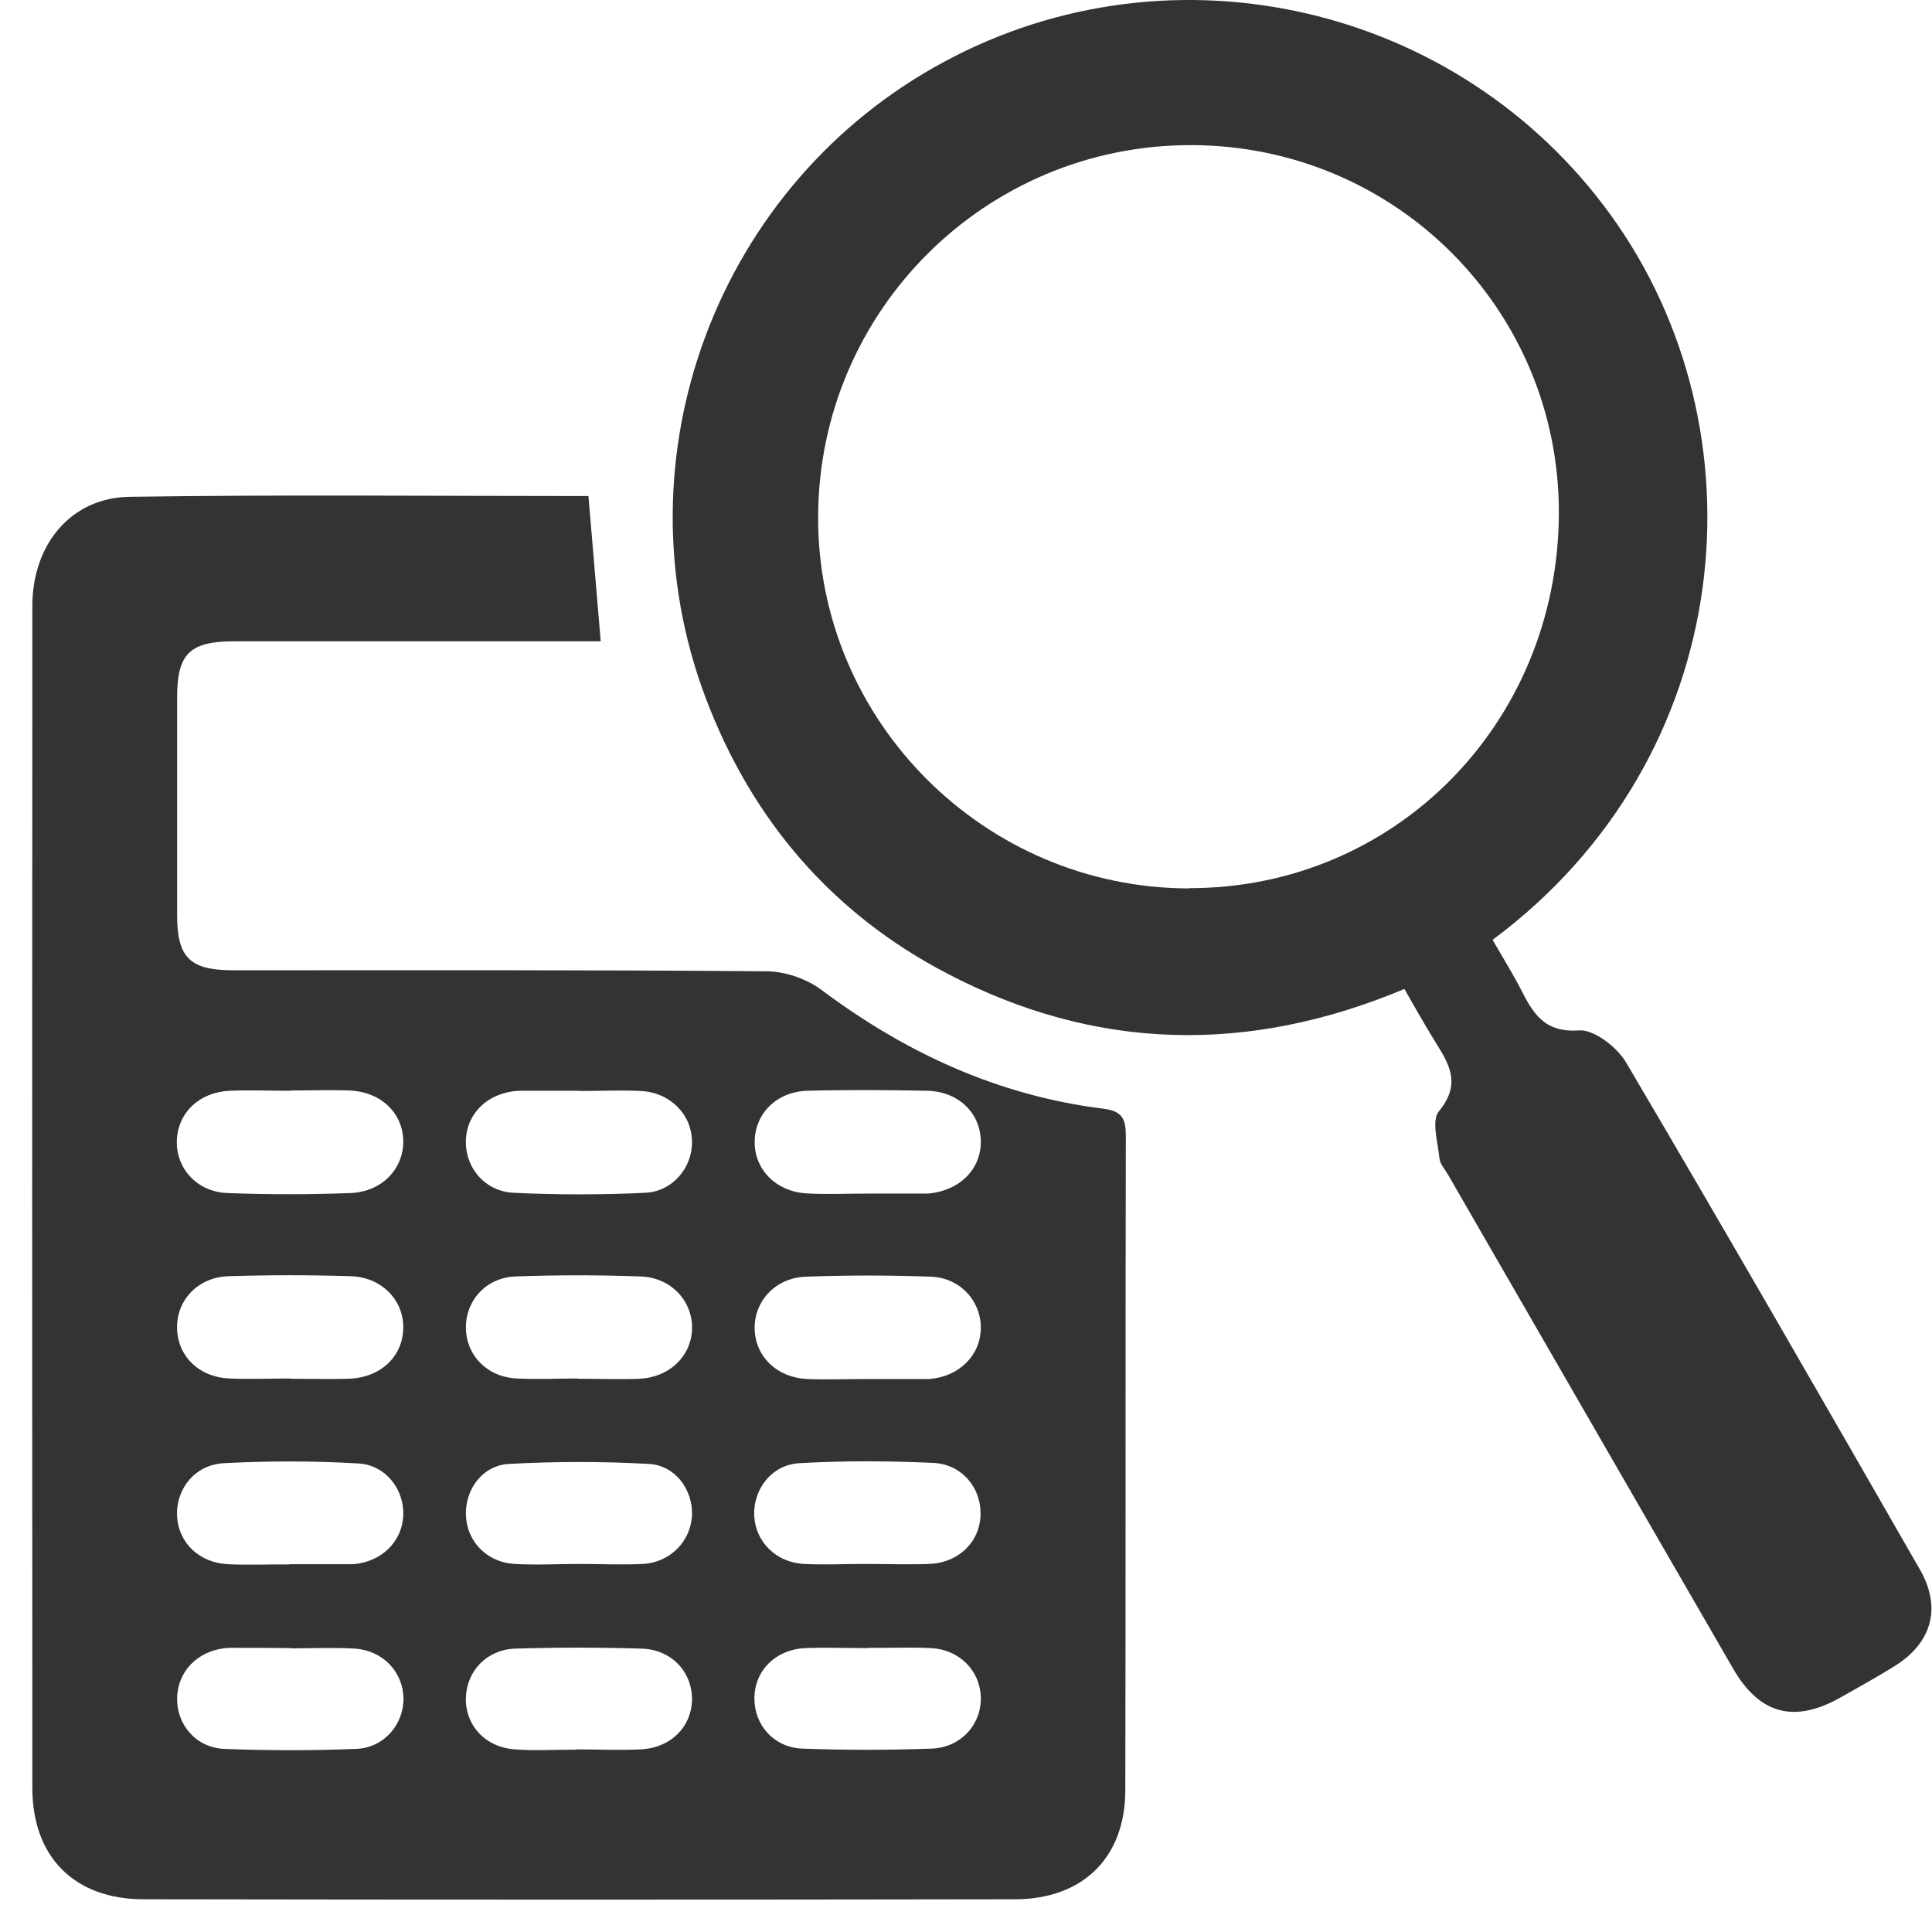
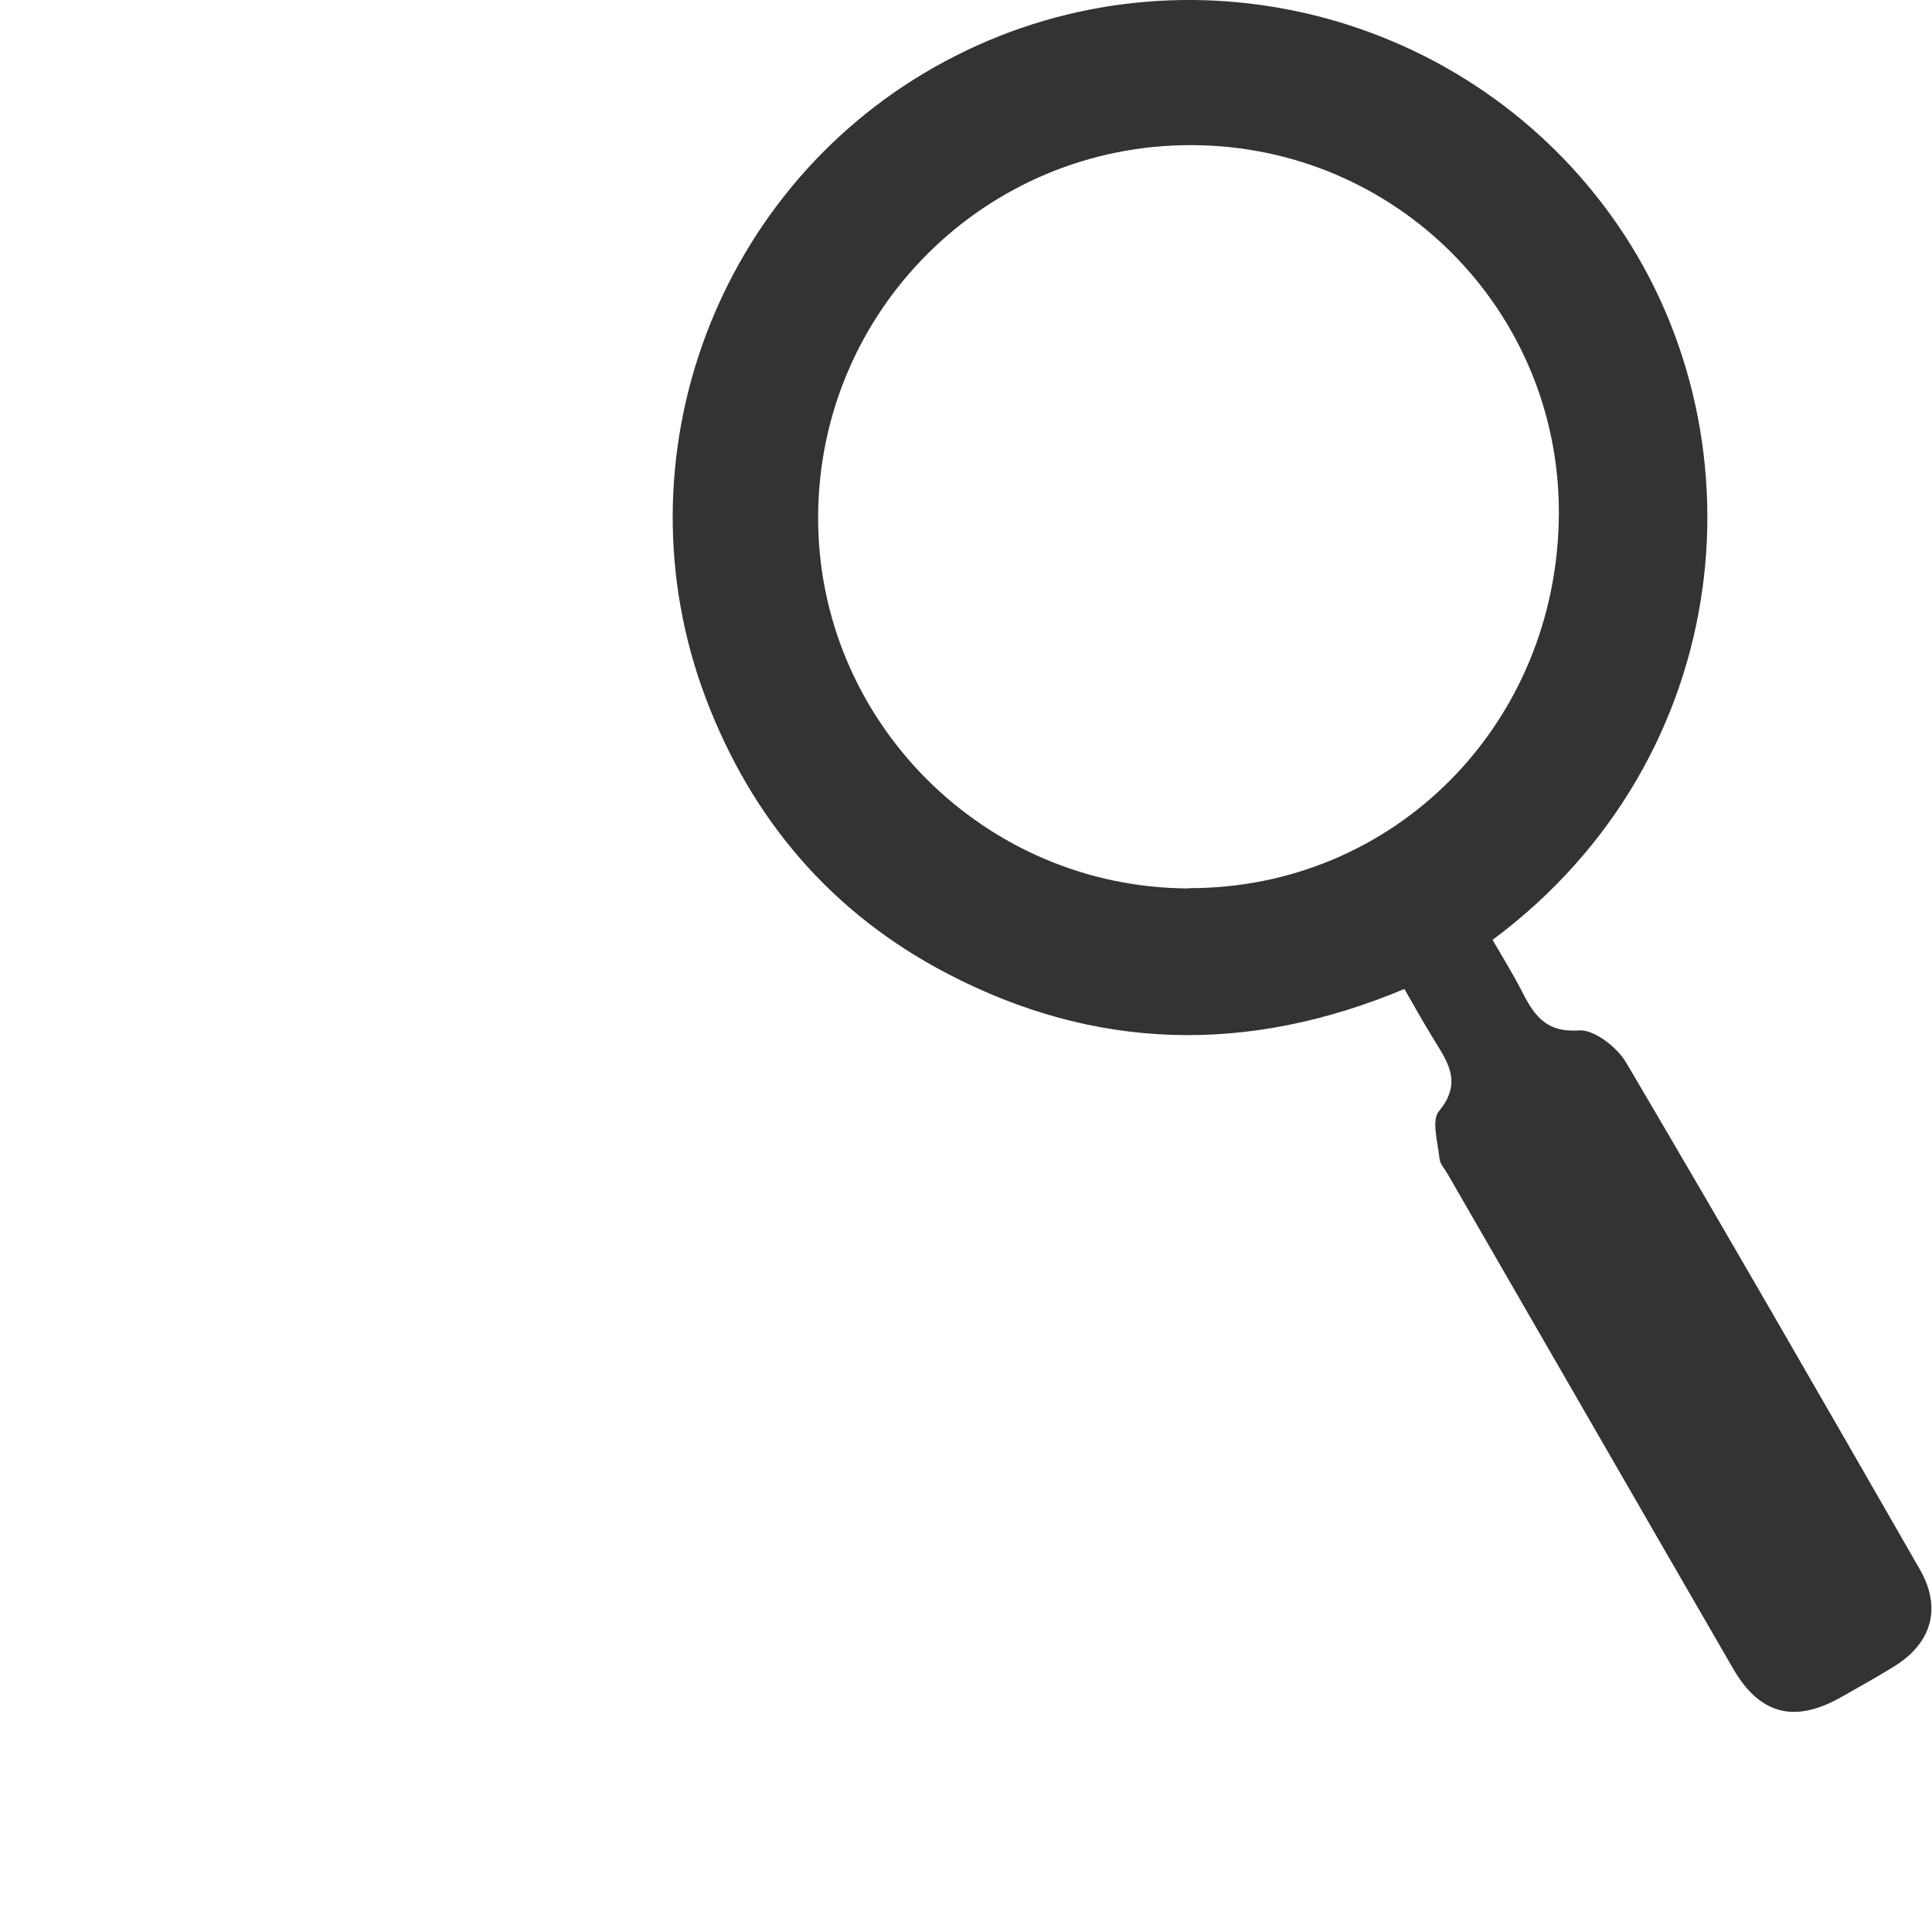
<svg xmlns="http://www.w3.org/2000/svg" width="59" height="59" viewBox="0 0 59 59" fill="none">
-   <path d="M17.97 15.149C18.095 16.648 18.212 18.039 18.345 19.585C18.009 19.585 17.689 19.585 17.36 19.585C13.955 19.585 10.549 19.585 7.144 19.585C5.792 19.585 5.409 19.968 5.409 21.296C5.409 23.514 5.409 25.733 5.409 27.951C5.409 29.232 5.792 29.623 7.089 29.631C12.525 29.631 17.962 29.615 23.399 29.662C23.969 29.662 24.625 29.888 25.078 30.224C27.656 32.154 30.483 33.458 33.686 33.856C34.272 33.927 34.381 34.169 34.381 34.692C34.365 41.347 34.381 48.002 34.365 54.665C34.365 56.728 33.069 57.993 31.007 58.001C22.133 58.016 13.26 58.016 4.386 58.001C2.277 58.001 0.988 56.712 0.988 54.603C0.98 42.574 0.98 30.537 0.988 18.507C0.988 16.617 2.176 15.195 3.957 15.172C8.604 15.102 13.26 15.149 17.978 15.149H17.97ZM26.422 47.76C27.078 47.76 27.726 47.784 28.382 47.76C29.288 47.721 29.937 47.073 29.944 46.237C29.96 45.44 29.382 44.722 28.515 44.675C27.148 44.612 25.781 44.605 24.414 44.683C23.563 44.73 23 45.48 23.032 46.284C23.07 47.081 23.695 47.714 24.547 47.76C25.164 47.792 25.789 47.76 26.414 47.76H26.422ZM17.673 47.76C18.329 47.76 18.977 47.792 19.634 47.76C20.477 47.714 21.102 47.057 21.133 46.261C21.157 45.495 20.626 44.753 19.821 44.706C18.399 44.628 16.962 44.628 15.54 44.706C14.728 44.753 14.205 45.487 14.228 46.261C14.252 47.073 14.869 47.714 15.72 47.76C16.369 47.799 17.025 47.76 17.681 47.76H17.673ZM8.831 47.768C9.424 47.768 10.01 47.768 10.604 47.768C10.666 47.768 10.729 47.768 10.791 47.768C11.643 47.698 12.275 47.089 12.315 46.292C12.354 45.503 11.791 44.737 10.94 44.691C9.573 44.612 8.206 44.612 6.839 44.683C5.933 44.73 5.355 45.495 5.409 46.331C5.464 47.128 6.097 47.729 6.964 47.768C7.581 47.799 8.206 47.768 8.831 47.776V47.768ZM8.885 33.31C8.261 33.31 7.643 33.286 7.019 33.31C6.097 33.349 5.448 33.966 5.402 34.794C5.355 35.661 6.003 36.403 6.956 36.434C8.198 36.481 9.448 36.481 10.69 36.434C11.651 36.403 12.322 35.708 12.315 34.848C12.307 33.989 11.627 33.333 10.659 33.302C10.065 33.278 9.479 33.302 8.885 33.302V33.31ZM8.87 42.105C9.463 42.105 10.049 42.121 10.643 42.105C11.611 42.074 12.291 41.441 12.315 40.574C12.338 39.715 11.666 39.004 10.713 38.973C9.471 38.934 8.221 38.934 6.979 38.973C6.027 39.004 5.37 39.73 5.409 40.597C5.441 41.433 6.089 42.058 7.003 42.097C7.628 42.121 8.245 42.097 8.87 42.097V42.105ZM17.704 33.31C17.142 33.31 16.587 33.31 16.025 33.31C15.962 33.31 15.9 33.31 15.837 33.31C14.916 33.364 14.267 33.974 14.228 34.802C14.189 35.637 14.799 36.387 15.689 36.426C17.025 36.489 18.368 36.489 19.704 36.426C20.547 36.387 21.149 35.645 21.133 34.856C21.118 34.028 20.469 33.364 19.571 33.317C18.954 33.286 18.329 33.317 17.704 33.317V33.31ZM26.461 36.45C27.023 36.45 27.578 36.45 28.14 36.45C28.203 36.45 28.265 36.45 28.327 36.45C29.296 36.372 29.96 35.715 29.952 34.856C29.944 33.989 29.265 33.325 28.304 33.31C27.093 33.286 25.875 33.278 24.664 33.31C23.711 33.333 23.039 34.02 23.047 34.888C23.047 35.715 23.695 36.379 24.602 36.442C25.219 36.481 25.843 36.45 26.468 36.45H26.461ZM17.657 42.105C18.282 42.105 18.899 42.129 19.524 42.105C20.43 42.066 21.094 41.433 21.133 40.613C21.172 39.754 20.508 39.012 19.563 38.981C18.29 38.934 17.009 38.934 15.736 38.981C14.83 39.02 14.213 39.73 14.228 40.566C14.244 41.402 14.884 42.058 15.79 42.097C16.408 42.129 17.032 42.097 17.657 42.097V42.105ZM26.422 42.113C27.015 42.113 27.601 42.113 28.195 42.113C28.257 42.113 28.32 42.113 28.382 42.113C29.28 42.042 29.937 41.402 29.952 40.574C29.968 39.746 29.335 39.027 28.437 38.988C27.164 38.941 25.883 38.941 24.609 38.988C23.664 39.02 23.008 39.762 23.047 40.621C23.086 41.449 23.742 42.074 24.656 42.113C25.25 42.136 25.836 42.113 26.429 42.113H26.422ZM26.554 50.33C25.898 50.33 25.242 50.307 24.586 50.33C23.672 50.377 23.032 51.033 23.039 51.877C23.039 52.689 23.641 53.369 24.508 53.4C25.82 53.447 27.132 53.447 28.445 53.4C29.351 53.369 29.983 52.65 29.952 51.814C29.921 51.01 29.296 50.377 28.437 50.33C27.812 50.299 27.187 50.33 26.562 50.322L26.554 50.33ZM17.595 53.423C18.251 53.423 18.907 53.455 19.563 53.423C20.493 53.377 21.125 52.728 21.133 51.892C21.133 51.049 20.501 50.369 19.587 50.346C18.306 50.307 17.025 50.307 15.744 50.346C14.877 50.369 14.259 51.018 14.228 51.83C14.197 52.681 14.814 53.361 15.728 53.423C16.353 53.47 16.978 53.431 17.603 53.431L17.595 53.423ZM8.862 50.33C8.268 50.322 7.675 50.322 7.081 50.322C7.019 50.322 6.956 50.322 6.894 50.33C6.034 50.416 5.425 51.041 5.409 51.853C5.394 52.666 5.98 53.369 6.847 53.408C8.19 53.462 9.534 53.462 10.877 53.408C11.729 53.377 12.33 52.658 12.322 51.861C12.307 51.057 11.69 50.401 10.838 50.346C10.182 50.307 9.526 50.338 8.87 50.338L8.862 50.33Z" fill="#333333" />
  <path d="M45.575 28.693C45.887 29.232 46.184 29.709 46.442 30.209C46.817 30.943 47.16 31.544 48.223 31.466C48.683 31.435 49.386 31.982 49.66 32.45C52.691 37.59 55.659 42.753 58.627 47.924C59.307 49.104 58.994 50.182 57.838 50.893C57.307 51.221 56.76 51.525 56.221 51.83C54.8 52.635 53.737 52.361 52.925 50.955C50.019 45.933 47.121 40.894 44.215 35.864C44.122 35.7 43.973 35.544 43.958 35.372C43.911 34.888 43.708 34.216 43.942 33.935C44.715 33.005 44.145 32.349 43.708 31.615C43.434 31.162 43.177 30.709 42.888 30.201C38.123 32.2 33.459 32.099 28.929 29.732C25.406 27.896 22.961 25.038 21.555 21.327C18.767 13.954 21.915 5.596 28.851 1.877C35.826 -1.872 44.536 0.151 49.176 6.549C53.964 13.141 53.081 23.124 45.582 28.701L45.575 28.693ZM36.295 27.123C42.583 27.139 47.566 22.108 47.605 15.703C47.637 9.478 42.63 4.447 36.389 4.432C30.101 4.416 25 9.493 24.984 15.789C24.969 22.015 30.054 27.115 36.303 27.131L36.295 27.123Z" fill="#333333" />
</svg>